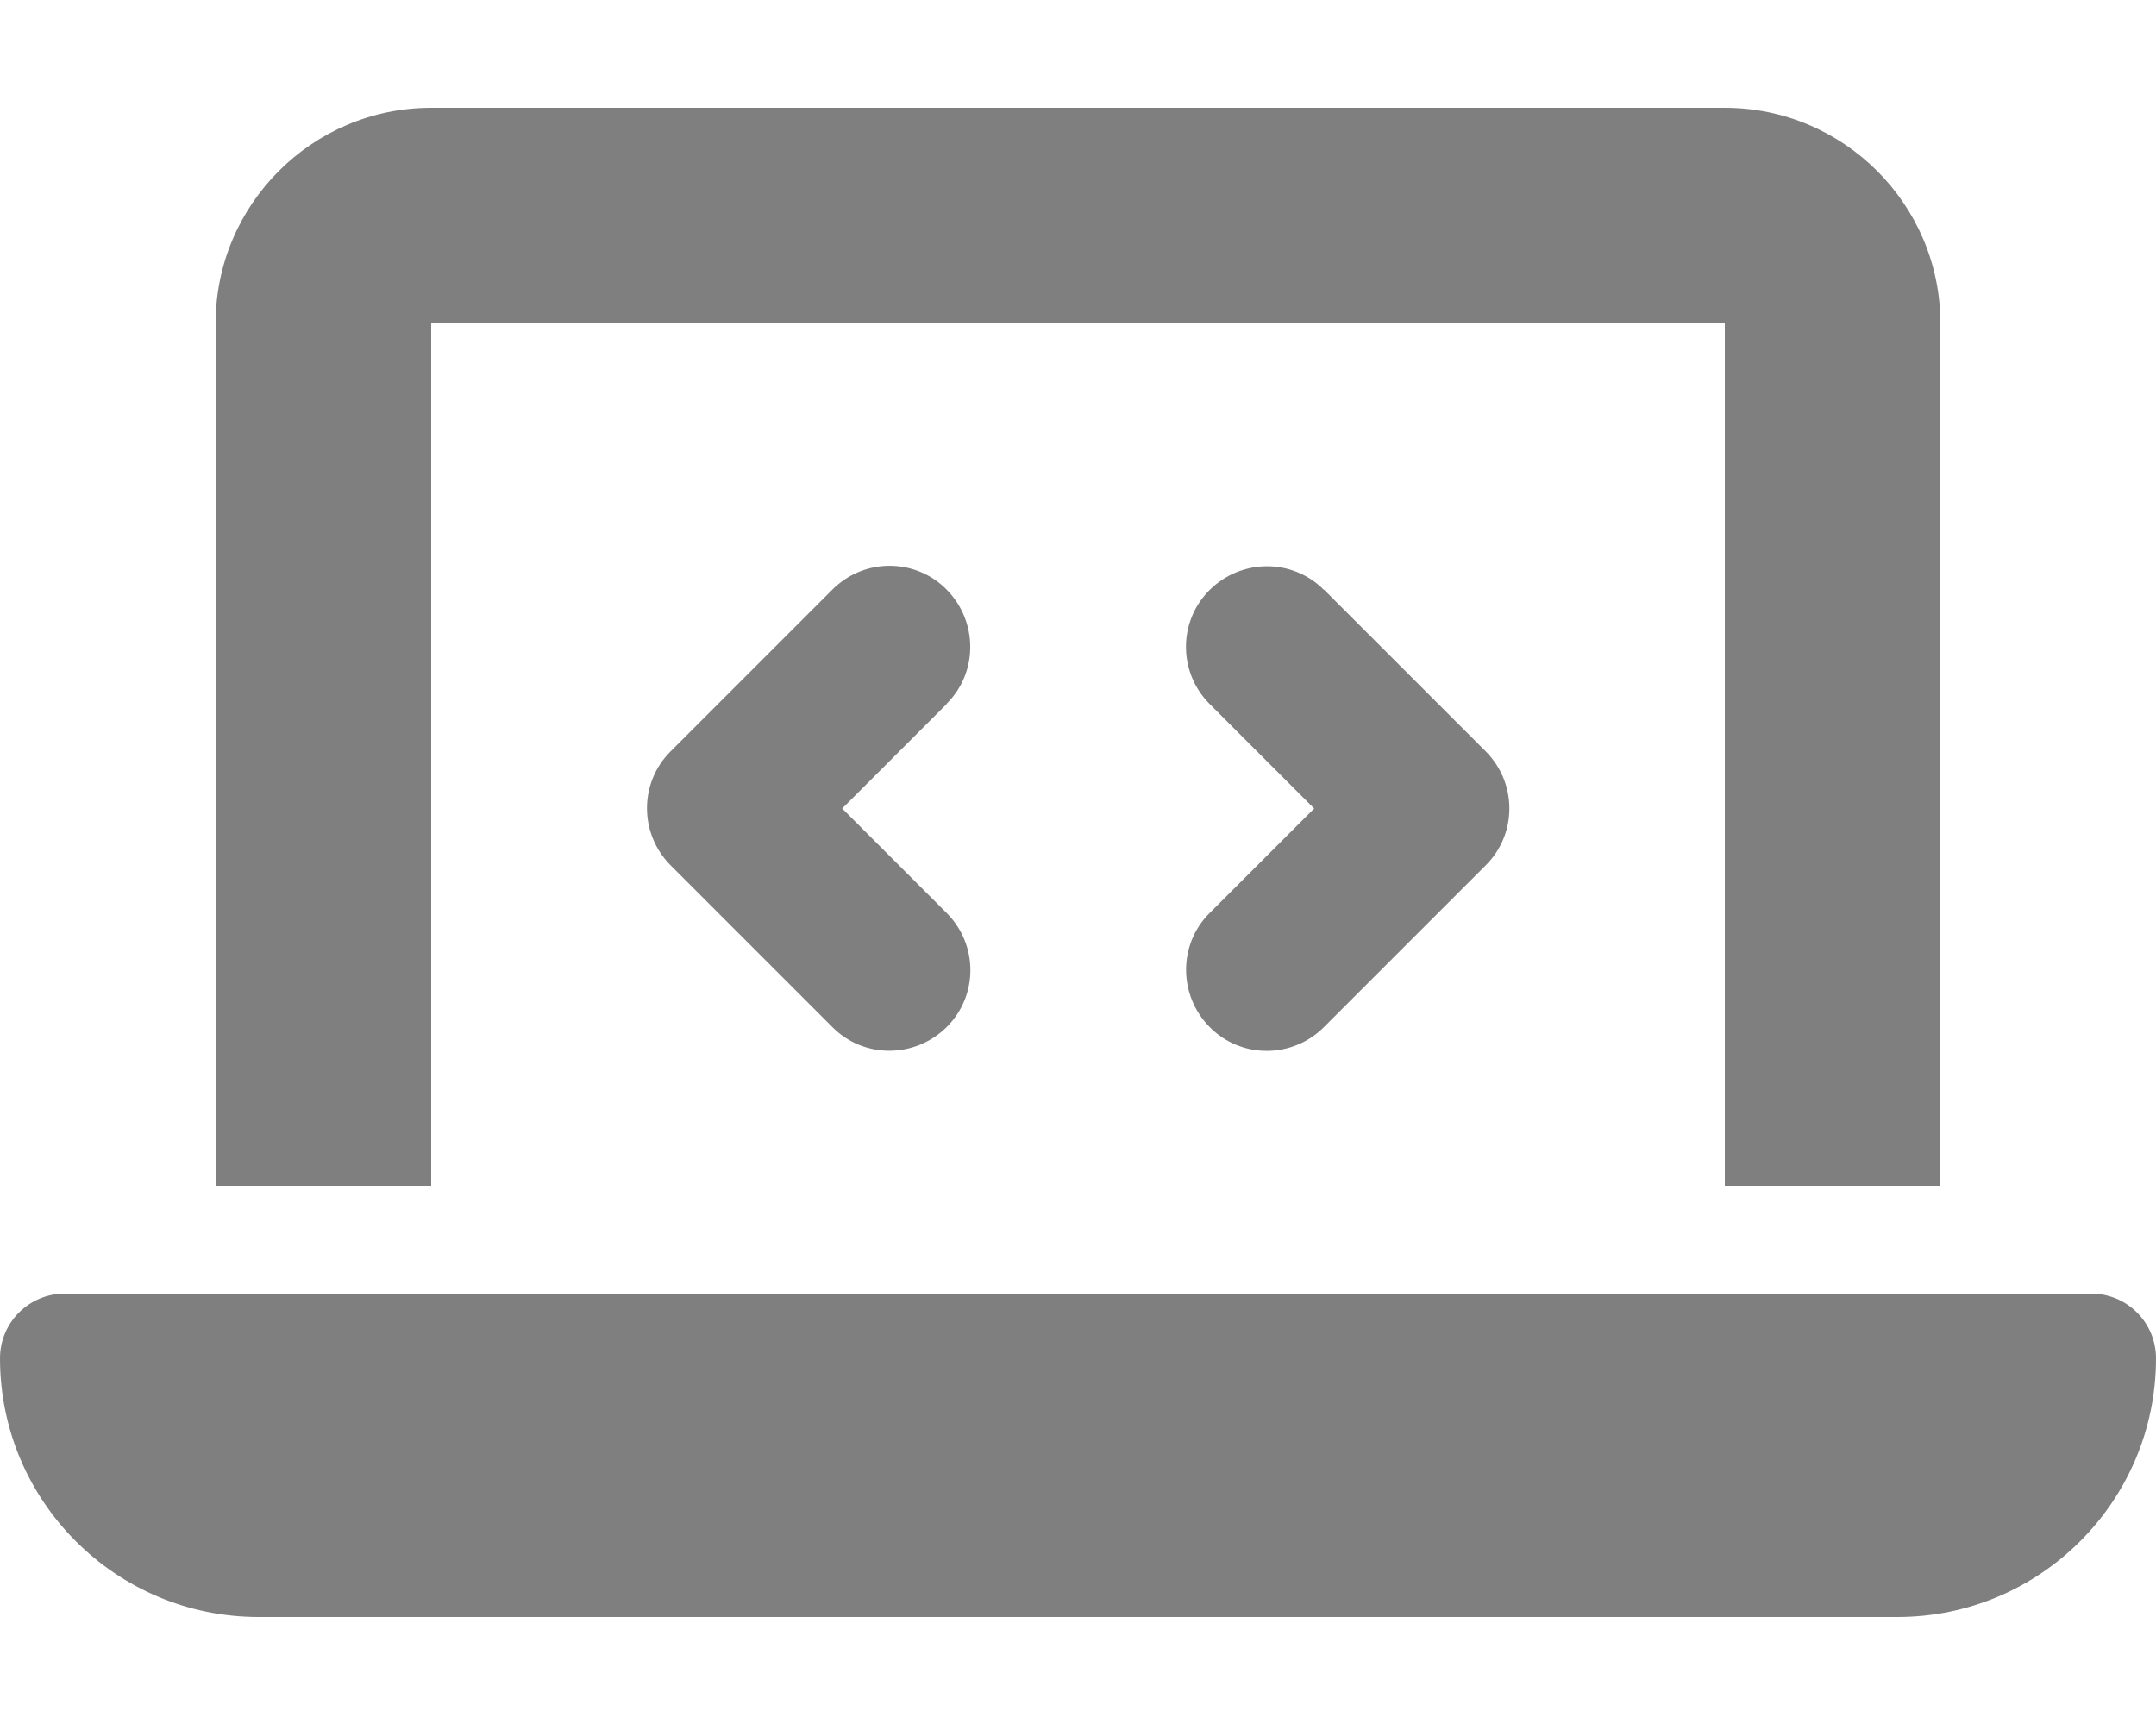
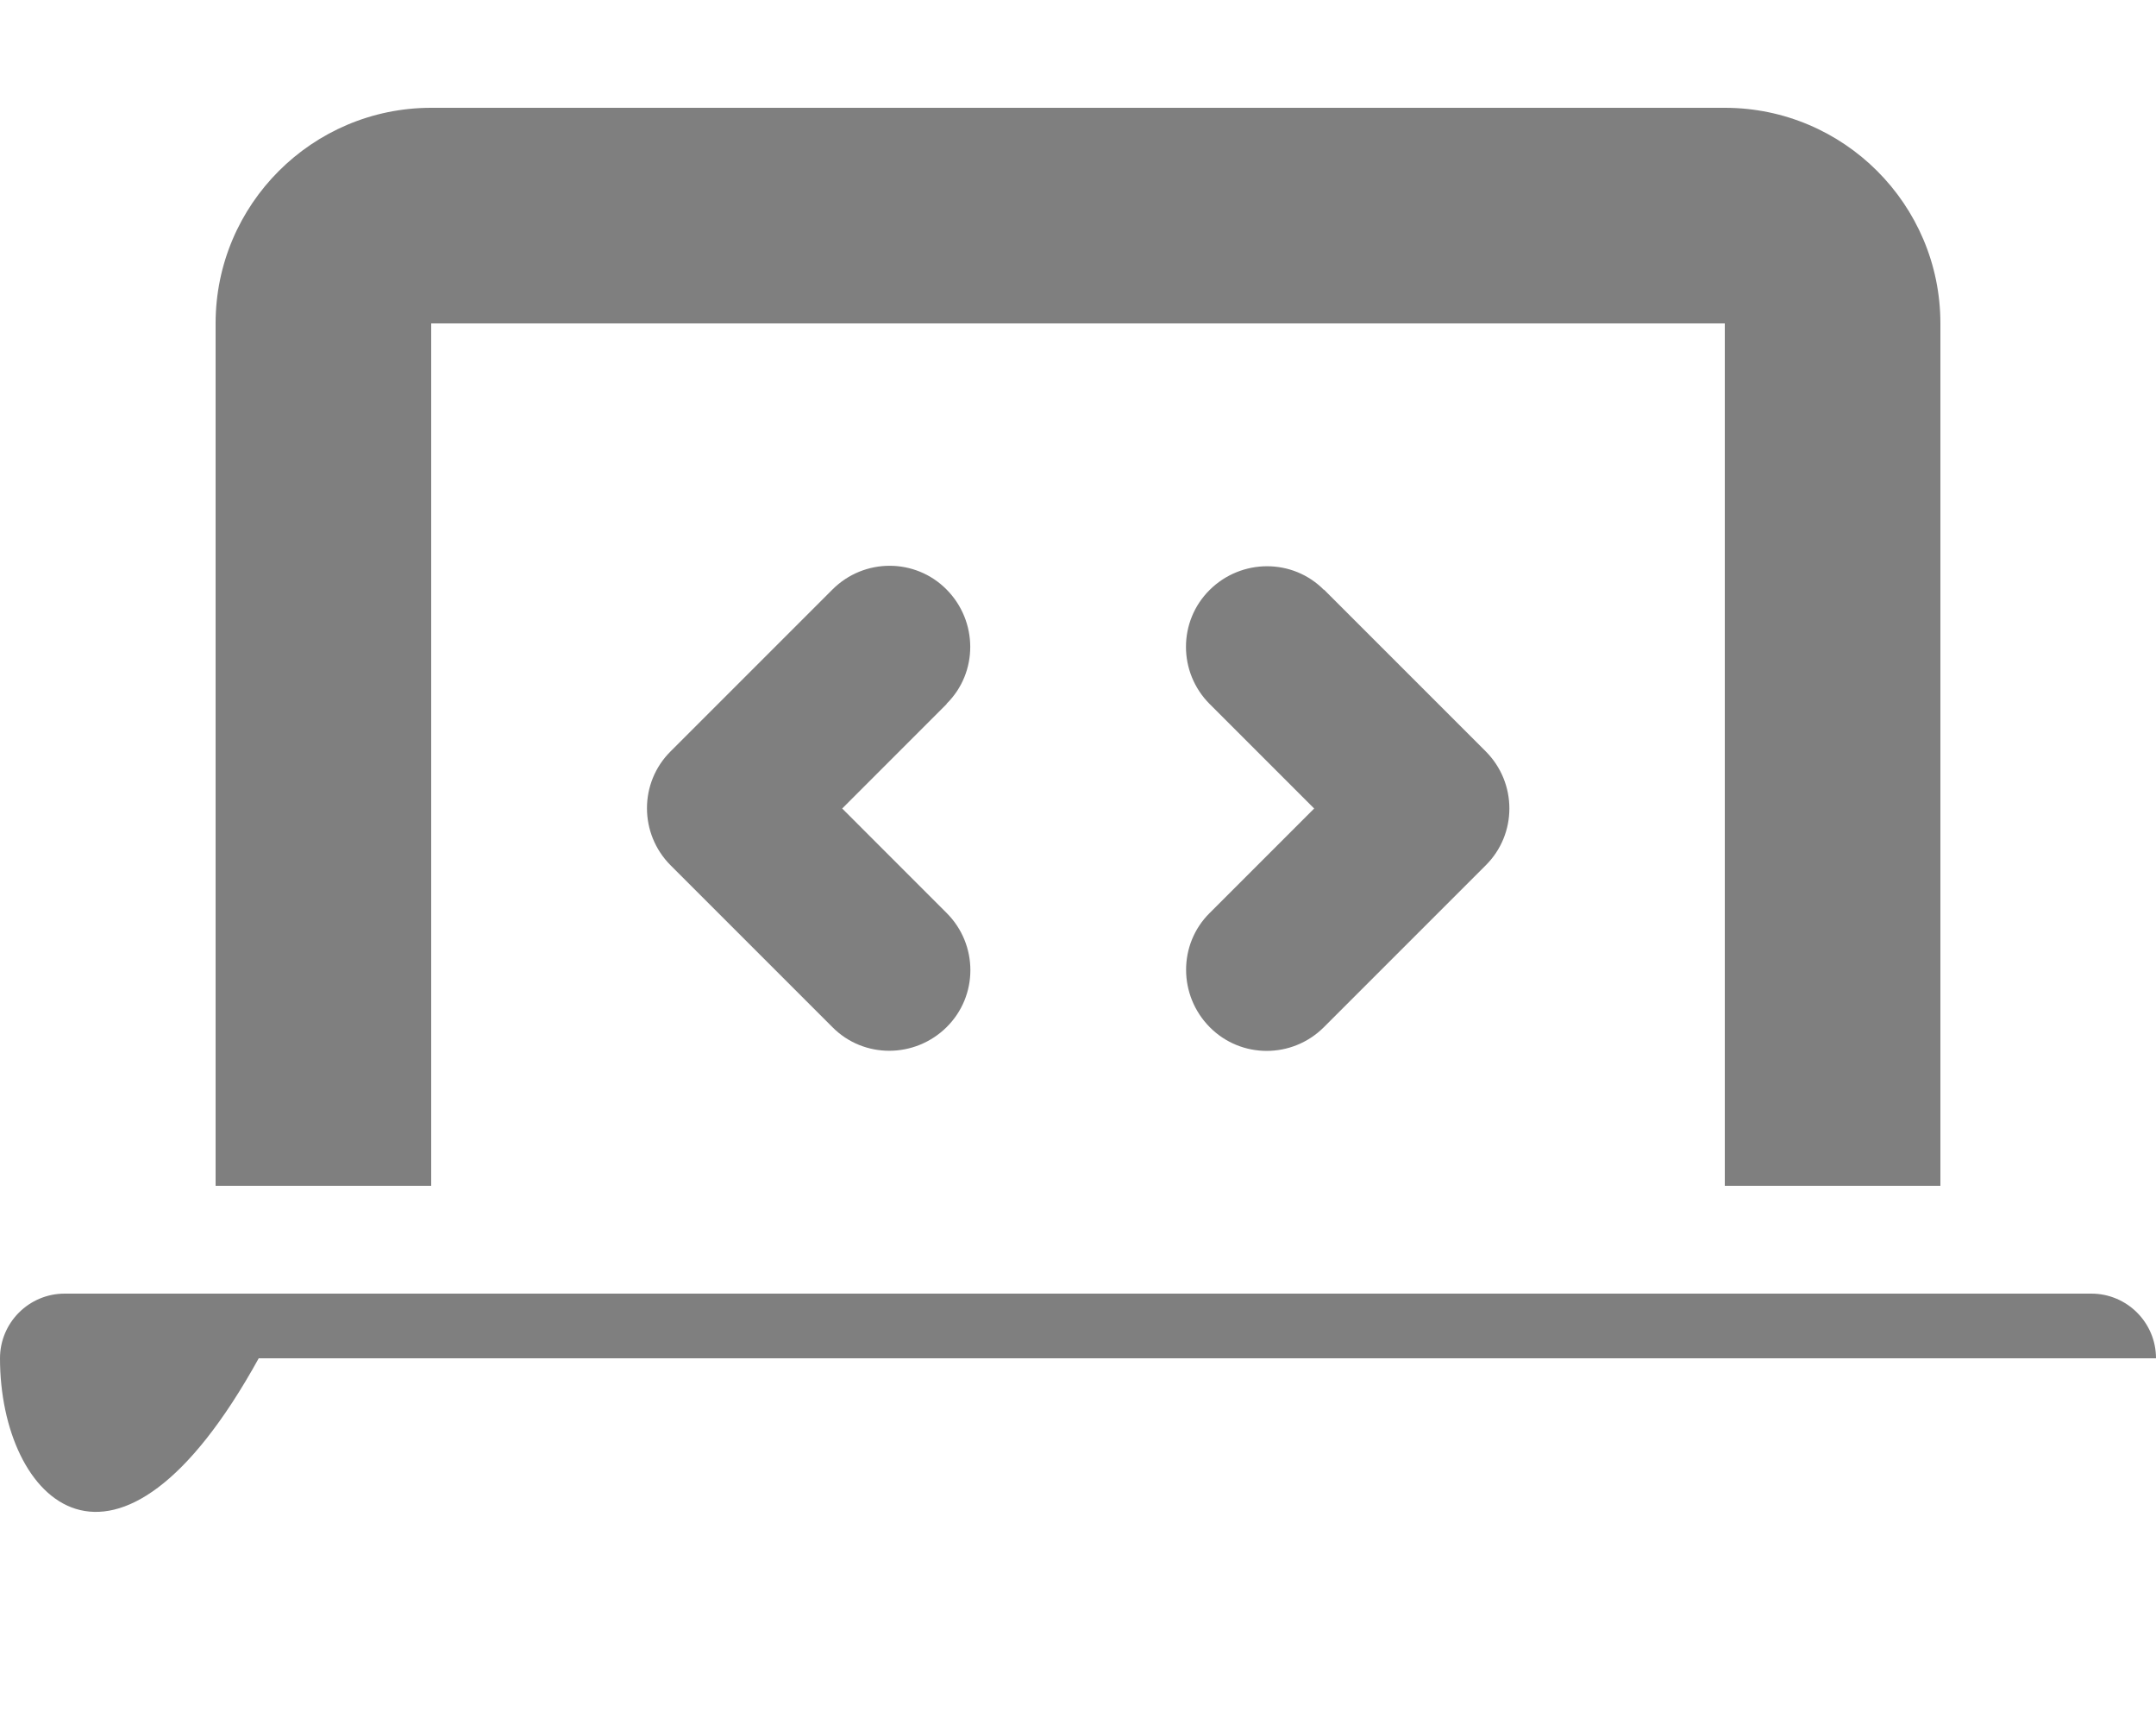
<svg xmlns="http://www.w3.org/2000/svg" width="86" height="69" viewBox="0 0 86 69" fill="none">
-   <path d="M8.6 12.9C8.6 8.156 12.457 4.3 17.2 4.3H68.8C73.543 4.3 77.4 8.156 77.4 12.9V47.3H68.8V12.9H17.2V47.3H8.6V12.9ZM0 54.18C0 52.756 1.156 51.6 2.58 51.6H83.42C84.844 51.6 86 52.756 86 54.18C86 59.877 81.377 64.5 75.68 64.5H10.32C4.622 64.5 0 59.877 0 54.18ZM37.759 28.084L33.594 32.25L37.759 36.416C39.023 37.679 39.023 39.721 37.759 40.971C36.496 42.221 34.454 42.234 33.204 40.971L26.754 34.521C25.491 33.258 25.491 31.215 26.754 29.966L33.204 23.516C34.467 22.252 36.51 22.252 37.759 23.516C39.009 24.779 39.023 26.821 37.759 28.071V28.084ZM52.809 23.516L59.259 29.966C60.523 31.229 60.523 33.271 59.259 34.521L52.809 40.971C51.546 42.234 49.504 42.234 48.254 40.971C47.004 39.708 46.991 37.665 48.254 36.416L52.42 32.25L48.254 28.084C46.991 26.821 46.991 24.779 48.254 23.529C49.517 22.279 51.56 22.266 52.809 23.529V23.516Z" fill="#7F7F7F" />
+   <path d="M8.6 12.9C8.6 8.156 12.457 4.3 17.2 4.3H68.8C73.543 4.3 77.4 8.156 77.4 12.9V47.3H68.8V12.9H17.2V47.3H8.6V12.9ZM0 54.18C0 52.756 1.156 51.6 2.58 51.6H83.42C84.844 51.6 86 52.756 86 54.18H10.32C4.622 64.5 0 59.877 0 54.18ZM37.759 28.084L33.594 32.25L37.759 36.416C39.023 37.679 39.023 39.721 37.759 40.971C36.496 42.221 34.454 42.234 33.204 40.971L26.754 34.521C25.491 33.258 25.491 31.215 26.754 29.966L33.204 23.516C34.467 22.252 36.51 22.252 37.759 23.516C39.009 24.779 39.023 26.821 37.759 28.071V28.084ZM52.809 23.516L59.259 29.966C60.523 31.229 60.523 33.271 59.259 34.521L52.809 40.971C51.546 42.234 49.504 42.234 48.254 40.971C47.004 39.708 46.991 37.665 48.254 36.416L52.42 32.25L48.254 28.084C46.991 26.821 46.991 24.779 48.254 23.529C49.517 22.279 51.56 22.266 52.809 23.529V23.516Z" fill="#7F7F7F" />
</svg>